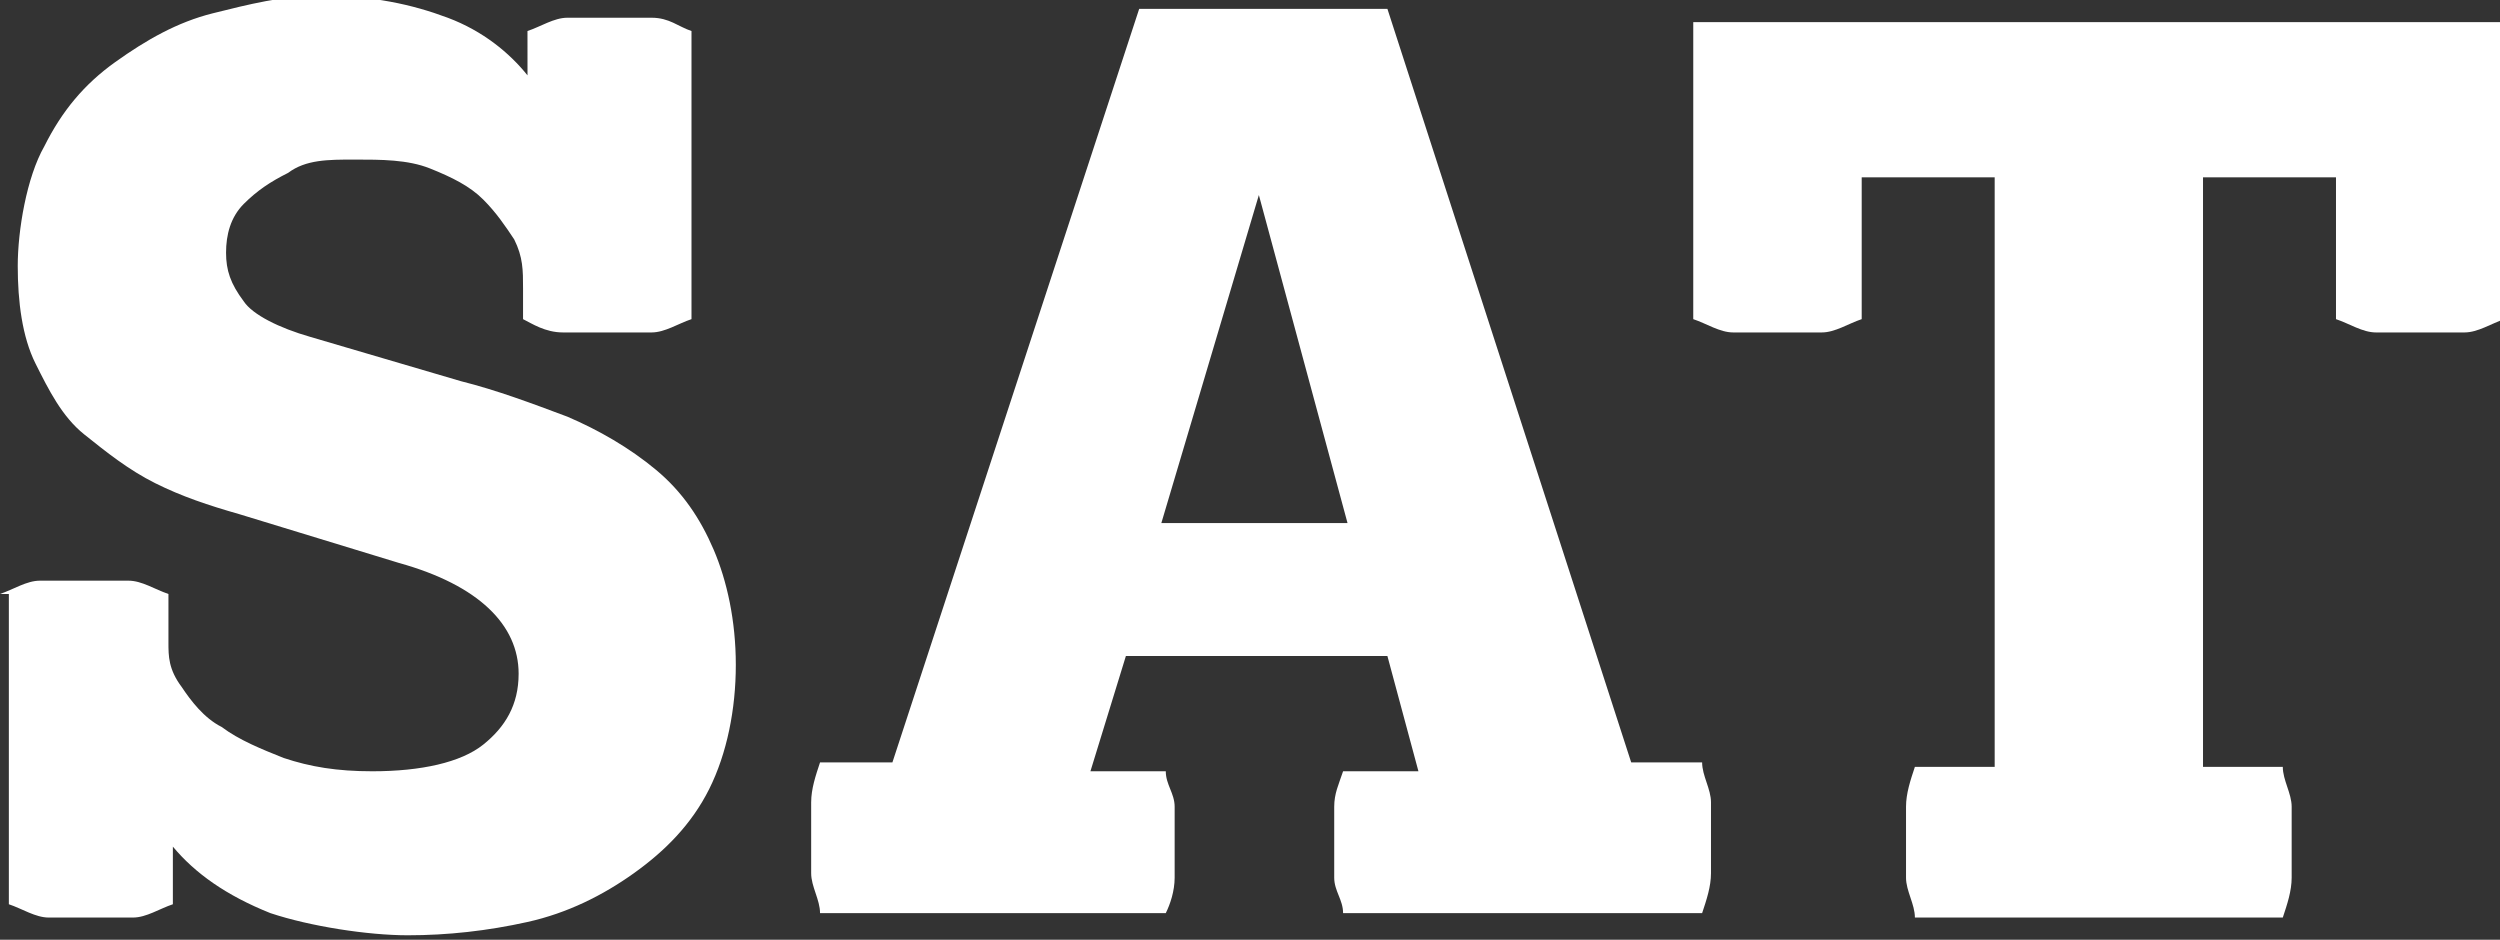
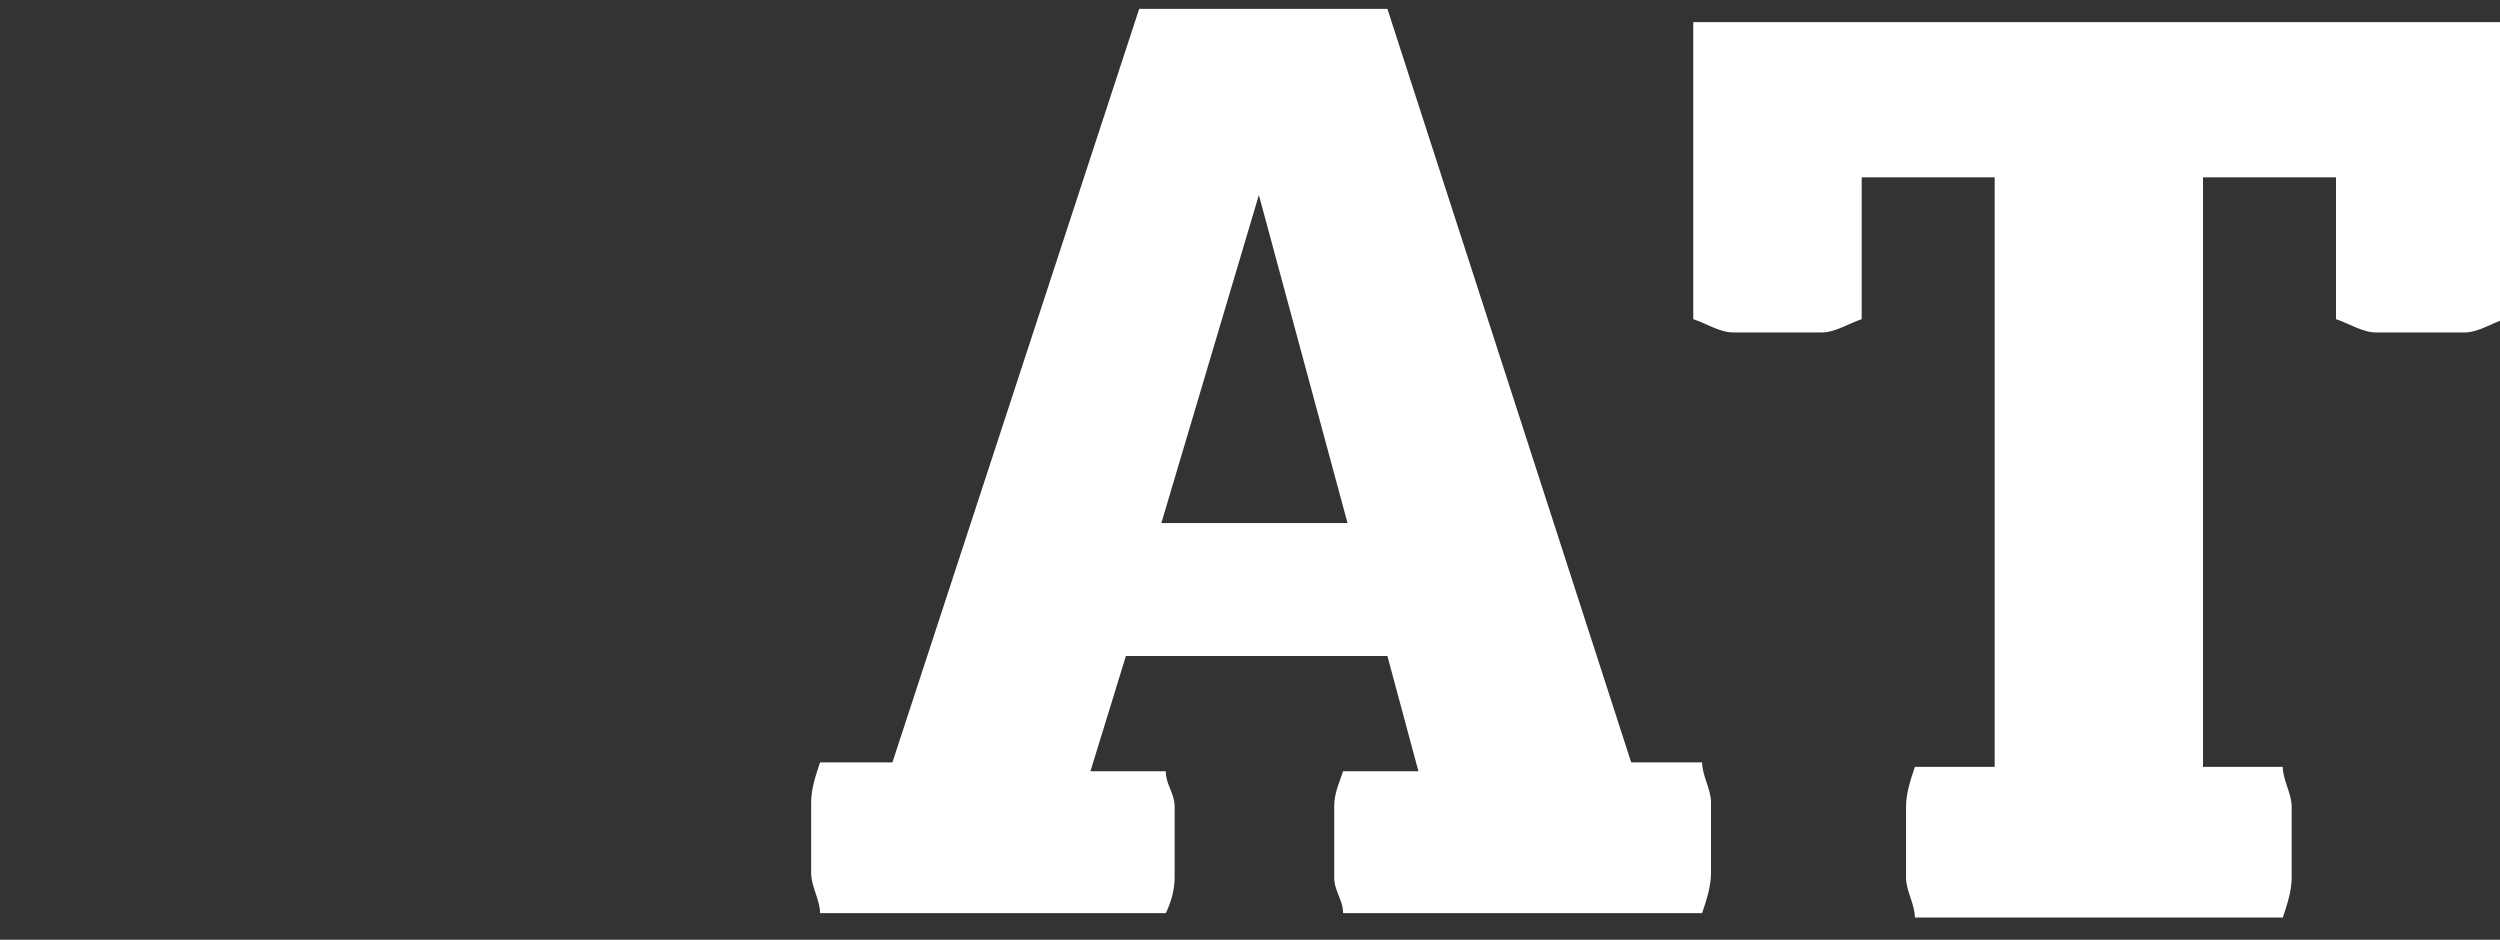
<svg xmlns="http://www.w3.org/2000/svg" version="1.1" viewBox="0 0 56.4 21.2">
  <rect x="0" y="0" width="56.4" height="21.2" fill="#333333" stroke="none" />
  <defs>
    <style>
      .cls-1 {
        fill: #fff;
      }
    </style>
  </defs>
  <g>
    <g id="Layer_1">
      <g>
-         <path class="cls-1" d="M0,13.4c.3-.1.6-.3.9-.3.4,0,.7,0,1,0s.6,0,1,0c.3,0,.6.2.9.3v1.1c0,.3,0,.6.3,1,.2.3.5.7.9.9.4.3.9.5,1.4.7.6.2,1.2.3,2,.3,1.1,0,2-.2,2.5-.6.5-.4.8-.9.8-1.6,0-1.1-.9-2-2.7-2.5l-3.6-1.1c-.7-.2-1.3-.4-1.9-.7-.6-.3-1.1-.7-1.6-1.1-.5-.4-.8-1-1.1-1.6-.3-.6-.4-1.4-.4-2.2s.2-2,.6-2.7c.4-.8.9-1.4,1.6-1.9.7-.5,1.4-.9,2.2-1.1.8-.2,1.6-.4,2.4-.4,1.2,0,2.1.2,2.9.5.8.3,1.4.8,1.8,1.3V.7c.3-.1.6-.3.9-.3.3,0,.6,0,.9,0s.6,0,1,0,.6.2.9.3v6.5c-.3.1-.6.3-.9.3-.3,0-.7,0-1,0s-.6,0-1,0c-.4,0-.7-.2-.9-.3v-.7c0-.4,0-.7-.2-1.1-.2-.3-.4-.6-.7-.9-.3-.3-.7-.5-1.2-.7-.5-.2-1.1-.2-1.7-.2s-1.1,0-1.5.3c-.4.2-.7.4-1,.7-.3.3-.4.7-.4,1.1s.1.7.4,1.1c.2.3.8.6,1.5.8l3.4,1c.8.2,1.6.5,2.4.8.7.3,1.4.7,2,1.2.6.5,1,1.1,1.3,1.8.3.7.5,1.6.5,2.6s-.2,2-.6,2.8c-.4.8-1,1.4-1.7,1.9-.7.5-1.5.9-2.4,1.1-.9.2-1.8.3-2.7.3s-2.2-.2-3.1-.5c-1-.4-1.7-.9-2.2-1.5v1.3c-.3.1-.6.3-.9.3-.3,0-.7,0-1,0s-.6,0-.9,0c-.3,0-.6-.2-.9-.3v-7Z" />
        <path class="cls-1" d="M30.4,11.8l-2-7.4-2.2,7.4h4.2ZM20.1,17.3L25.7.2h5.6l5.5,17h1.6c0,.3.2.6.2.9,0,.3,0,.6,0,.8s0,.5,0,.8c0,.3-.1.6-.2.9h-8.1c0-.3-.2-.5-.2-.8,0-.3,0-.5,0-.8s0-.5,0-.8c0-.3.1-.5.2-.8h1.7l-.7-2.6h-5.9l-.8,2.6h1.7c0,.3.2.5.2.8,0,.3,0,.5,0,.8s0,.5,0,.8c0,.3-.1.6-.2.8h-7.8c0-.3-.2-.6-.2-.9,0-.3,0-.6,0-.8s0-.5,0-.8c0-.3.1-.6.2-.9h1.7Z" />
        <path class="cls-1" d="M45,17.3V4h-3v3.2c-.3.1-.6.3-.9.3-.4,0-.7,0-1,0s-.6,0-1,0c-.3,0-.6-.2-.9-.3V.5h18.3v6.7c-.3.1-.6.3-.9.3-.4,0-.7,0-1,0s-.6,0-1,0c-.3,0-.6-.2-.9-.3v-3.2h-3v13.3h1.8c0,.3.2.6.2.9,0,.3,0,.6,0,.8s0,.5,0,.8c0,.3-.1.6-.2.9h-8.3c0-.3-.2-.6-.2-.9,0-.3,0-.6,0-.8s0-.5,0-.8c0-.3.1-.6.2-.9h1.8Z" />
      </g>
    </g>
  </g>
</svg>